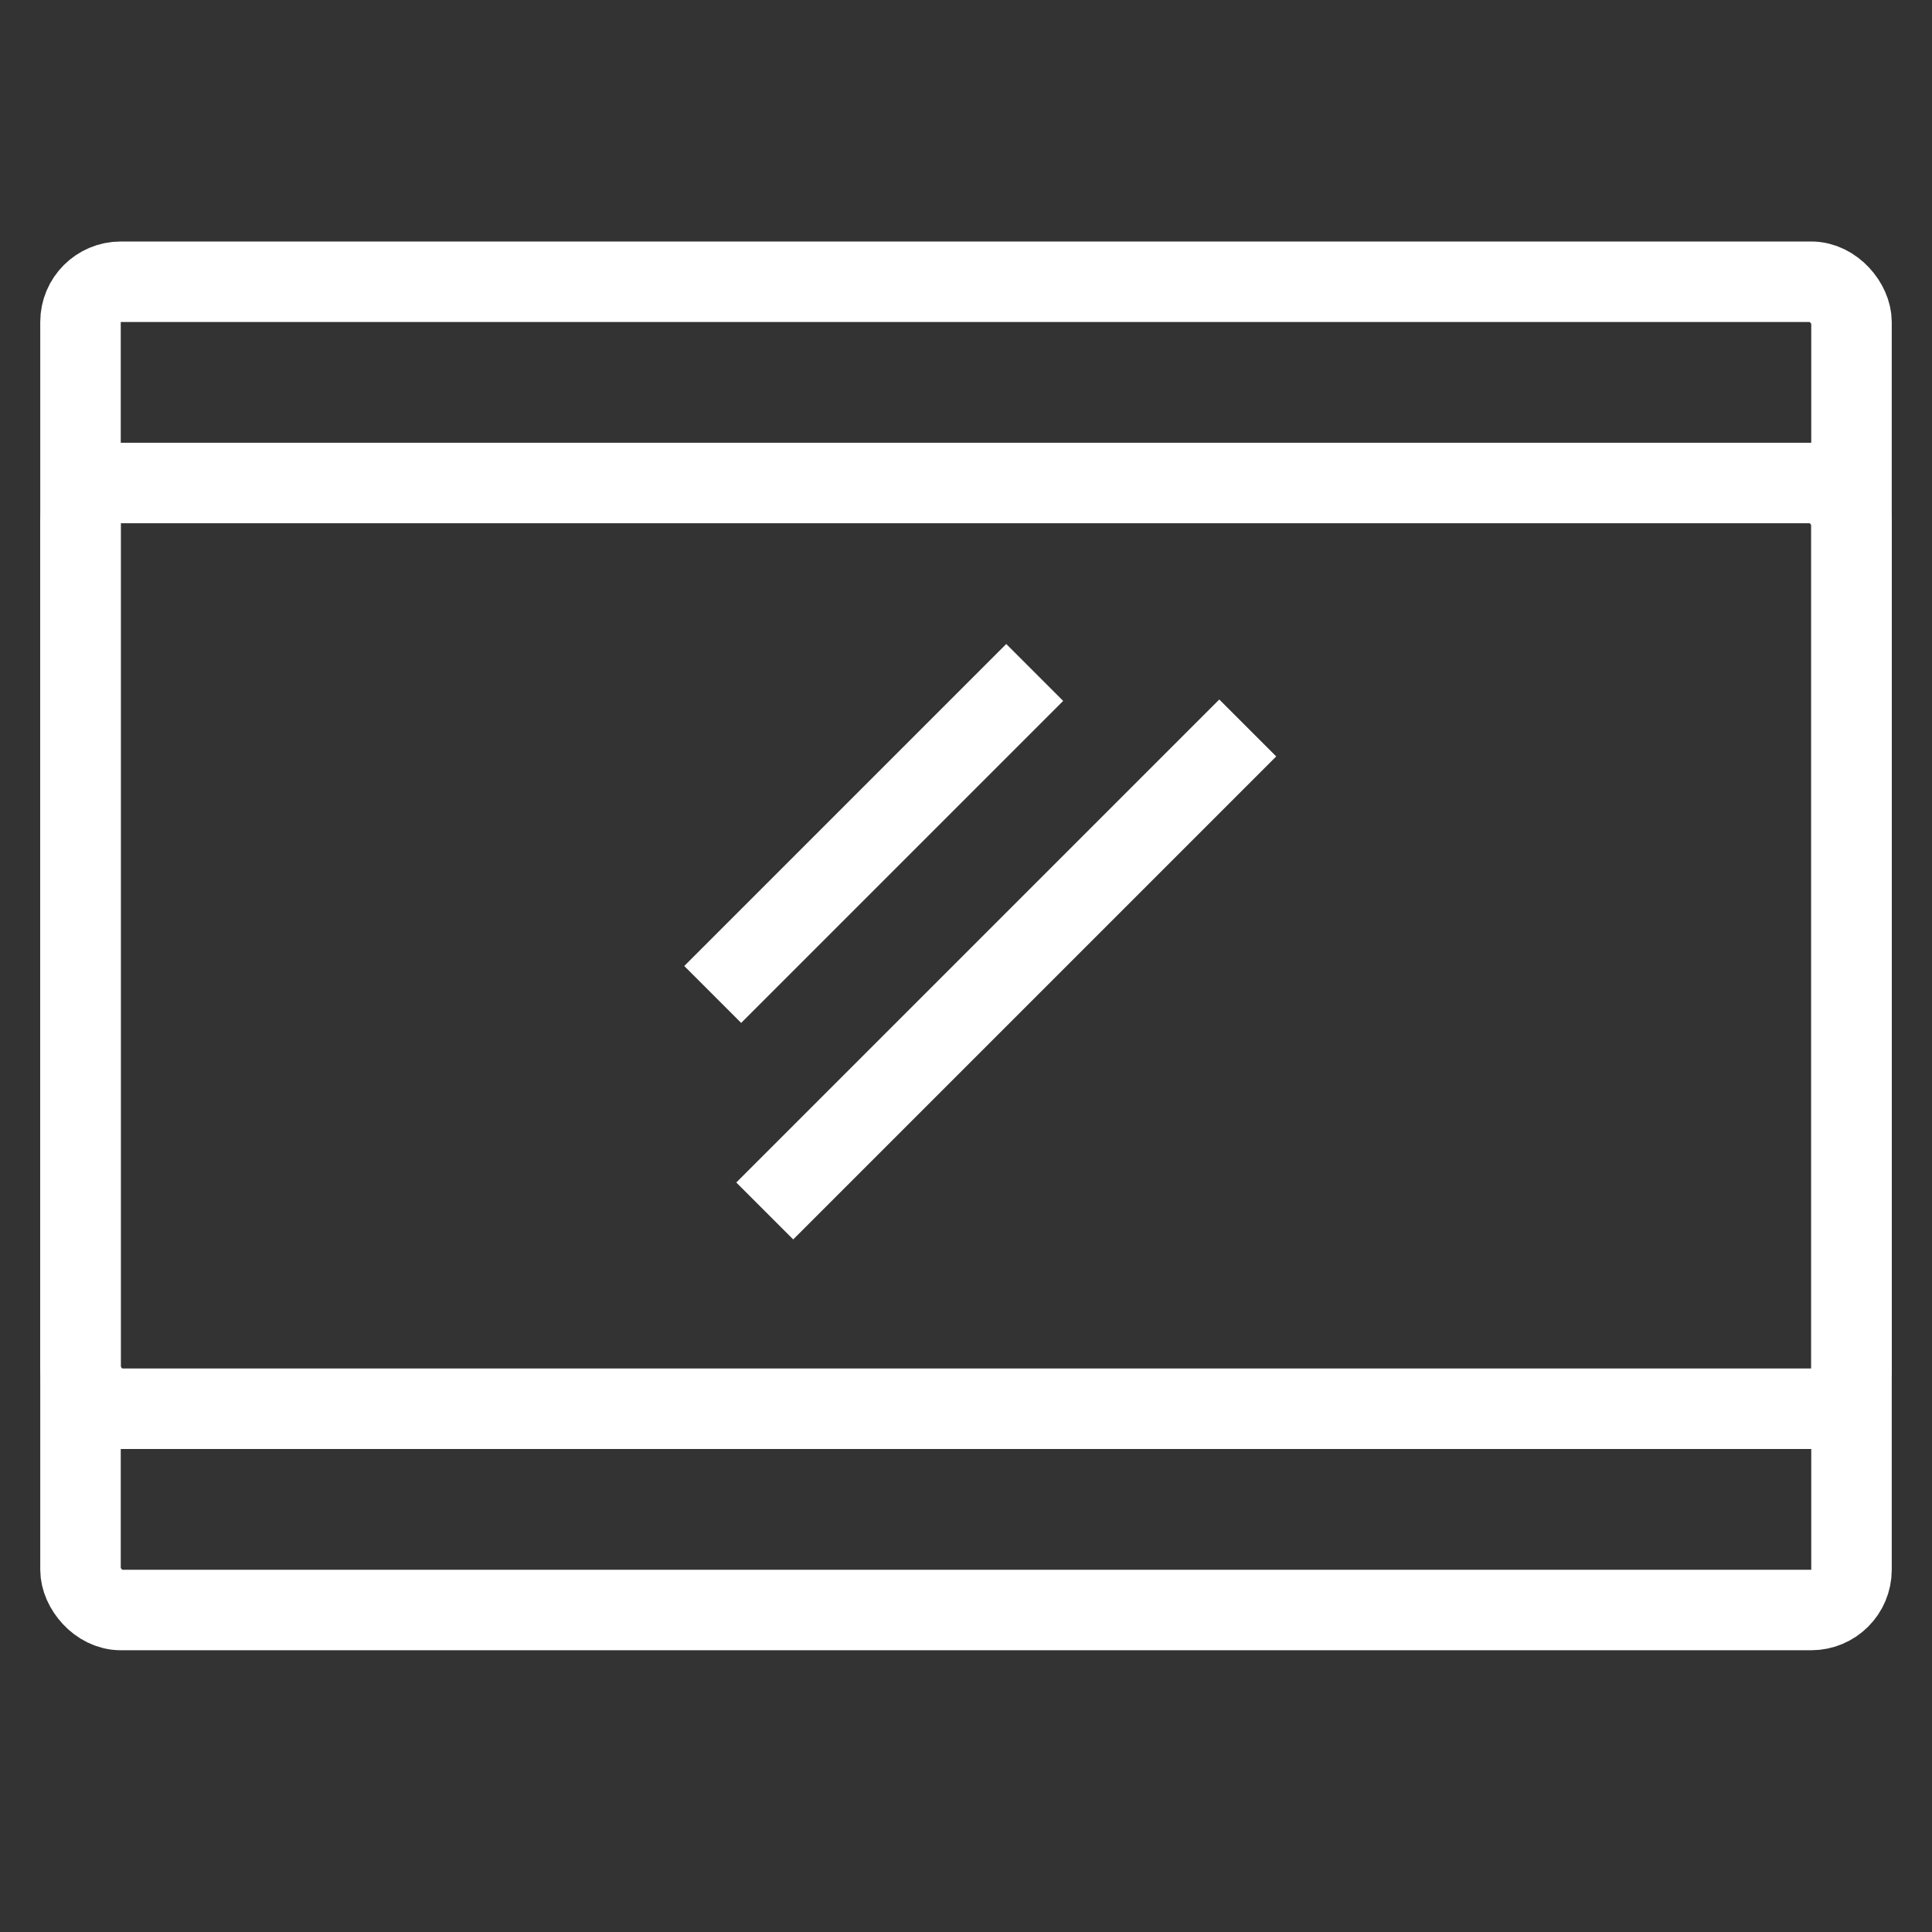
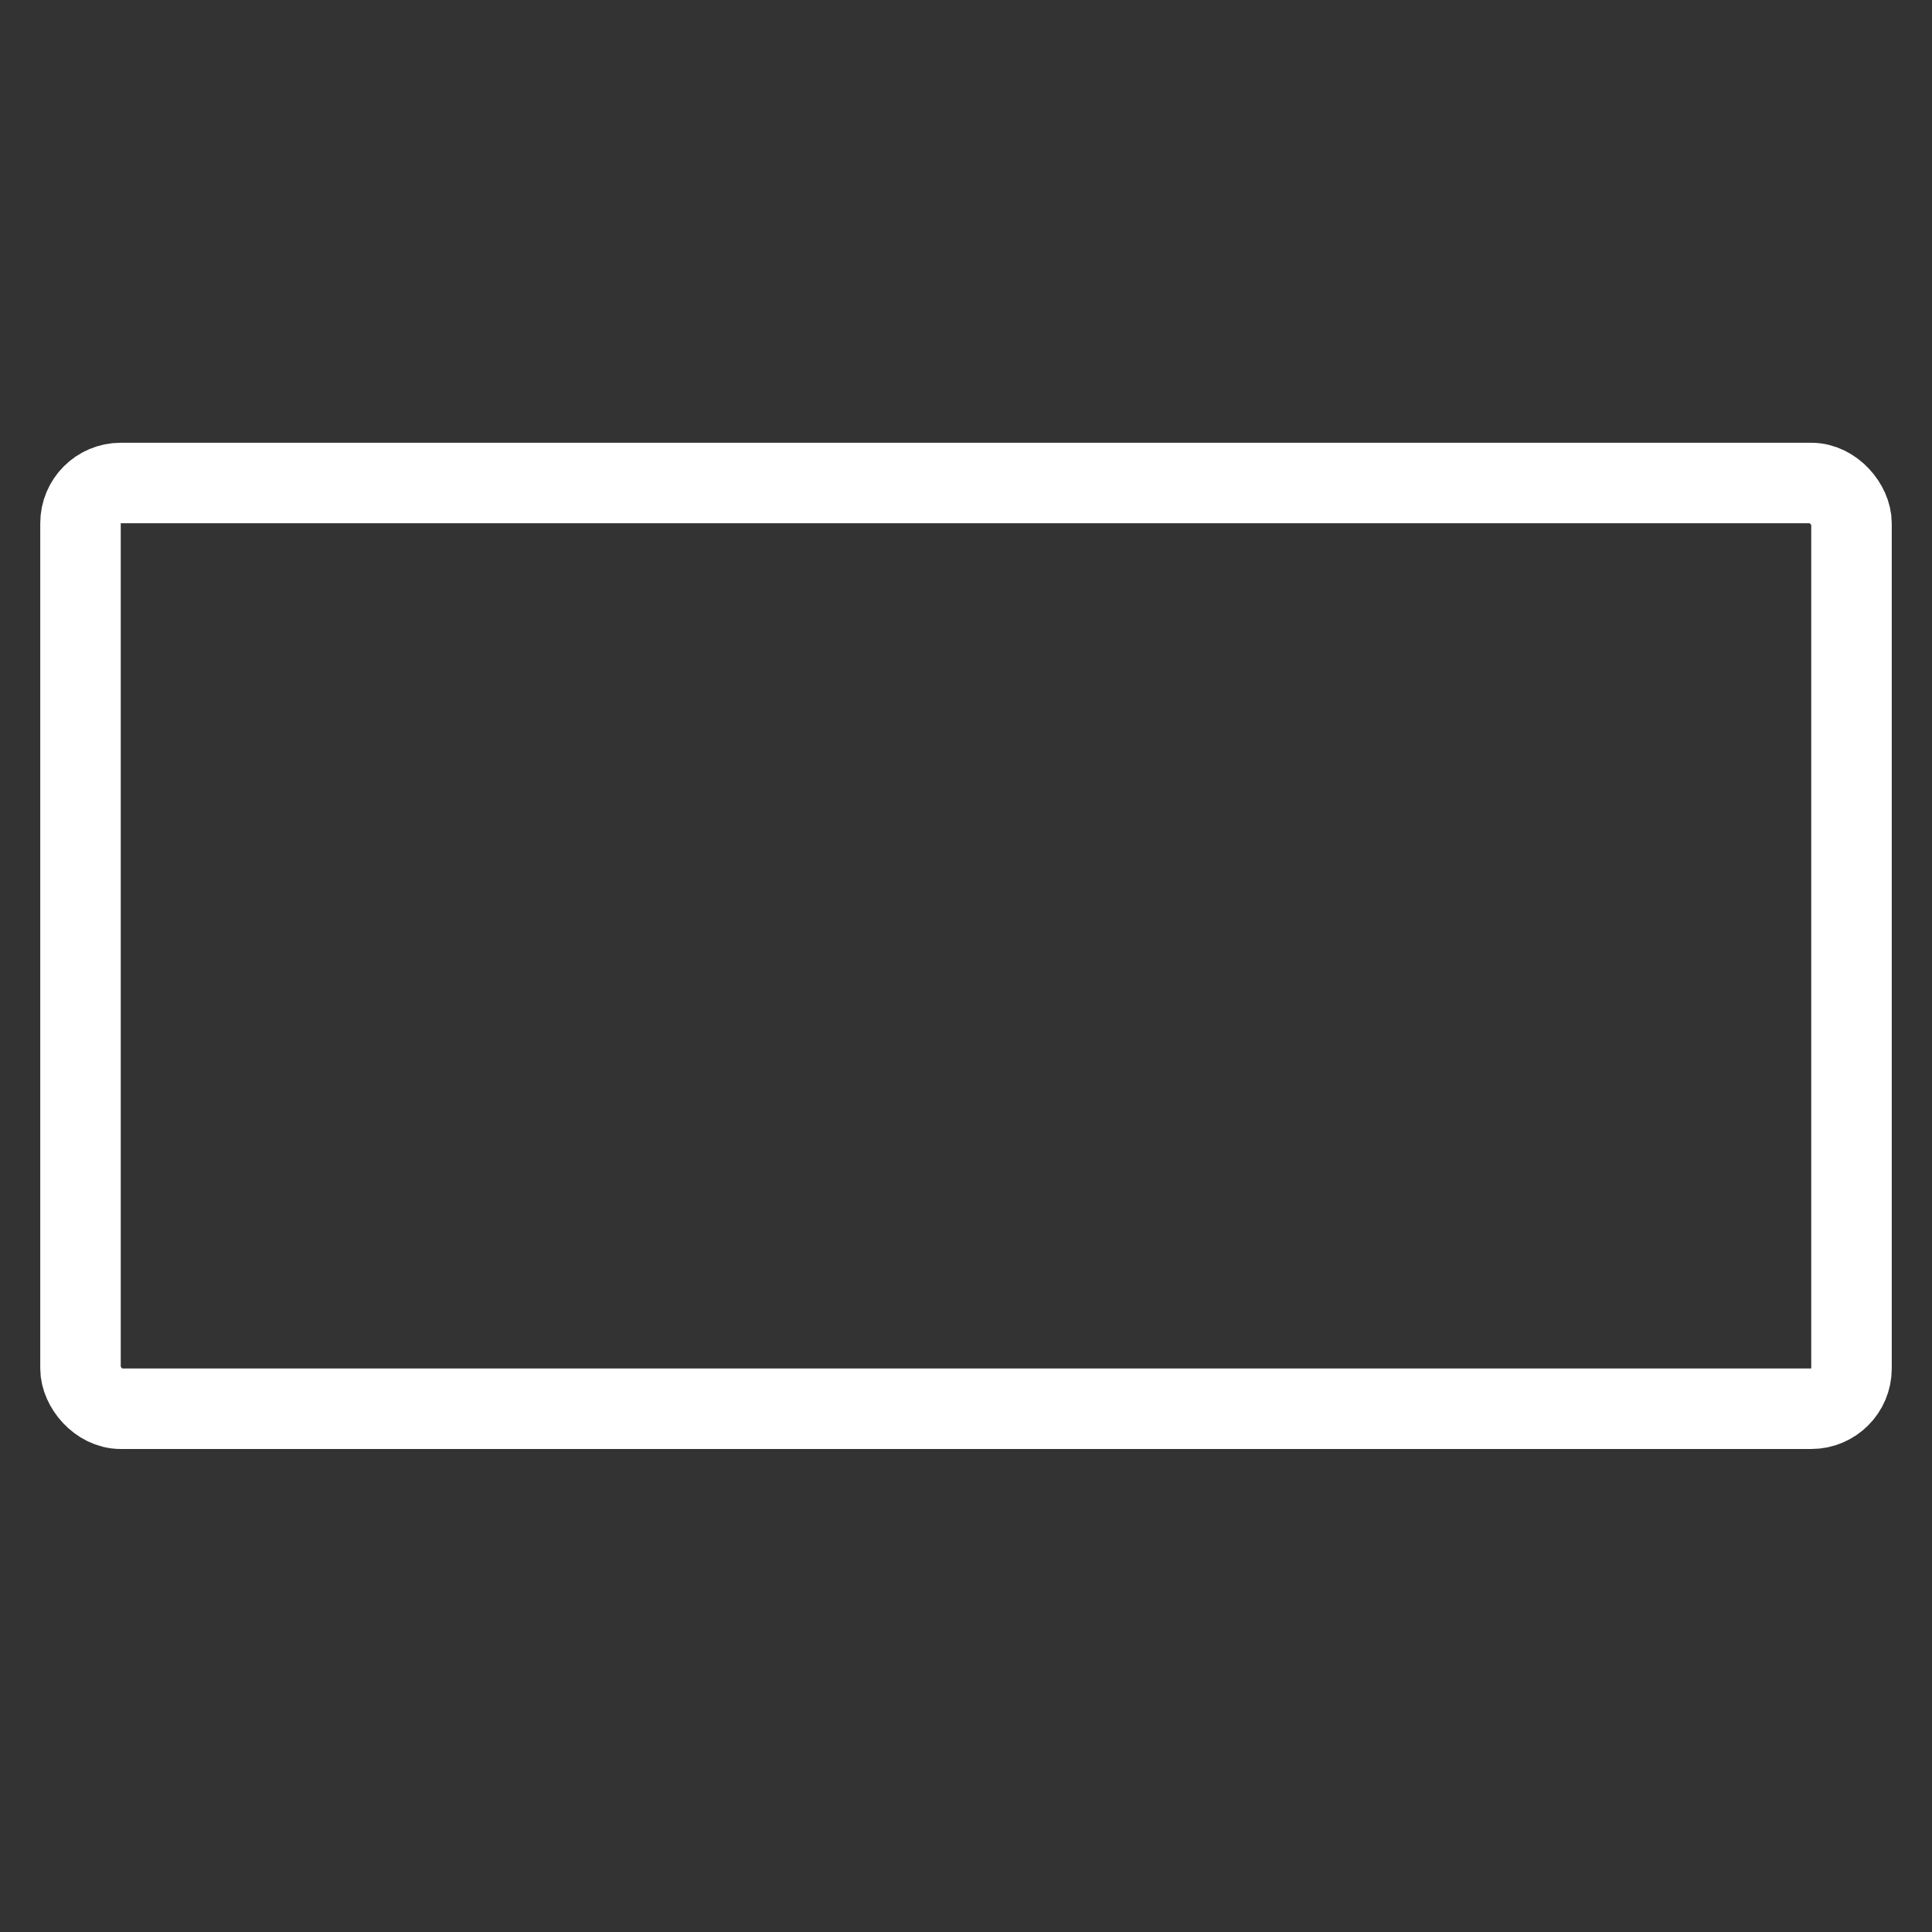
<svg xmlns="http://www.w3.org/2000/svg" width="48" height="48" viewBox="0 0 48 48" fill="none">
  <rect x="0" y="0" width="48" height="48" fill="#333333" stroke="none" />
  <g clip-path="url(#clip0)">
-     <rect x="2" y="7" width="44" height="33" rx="1" stroke="white" stroke-width="2" />
    <rect x="2" y="12" width="44" height="23" rx="1" stroke="white" stroke-width="2" />
-     <line x1="25.707" y1="16.707" x2="17.707" y2="24.707" stroke="white" stroke-width="2" stroke-linejoin="round" />
-     <path d="M31 18.086L19 30.086" stroke="white" stroke-width="2" stroke-linejoin="round" />
  </g>
  <defs>
    <clipPath id="clip0">
      <rect width="48" height="48" fill="white" />
    </clipPath>
  </defs>
</svg>